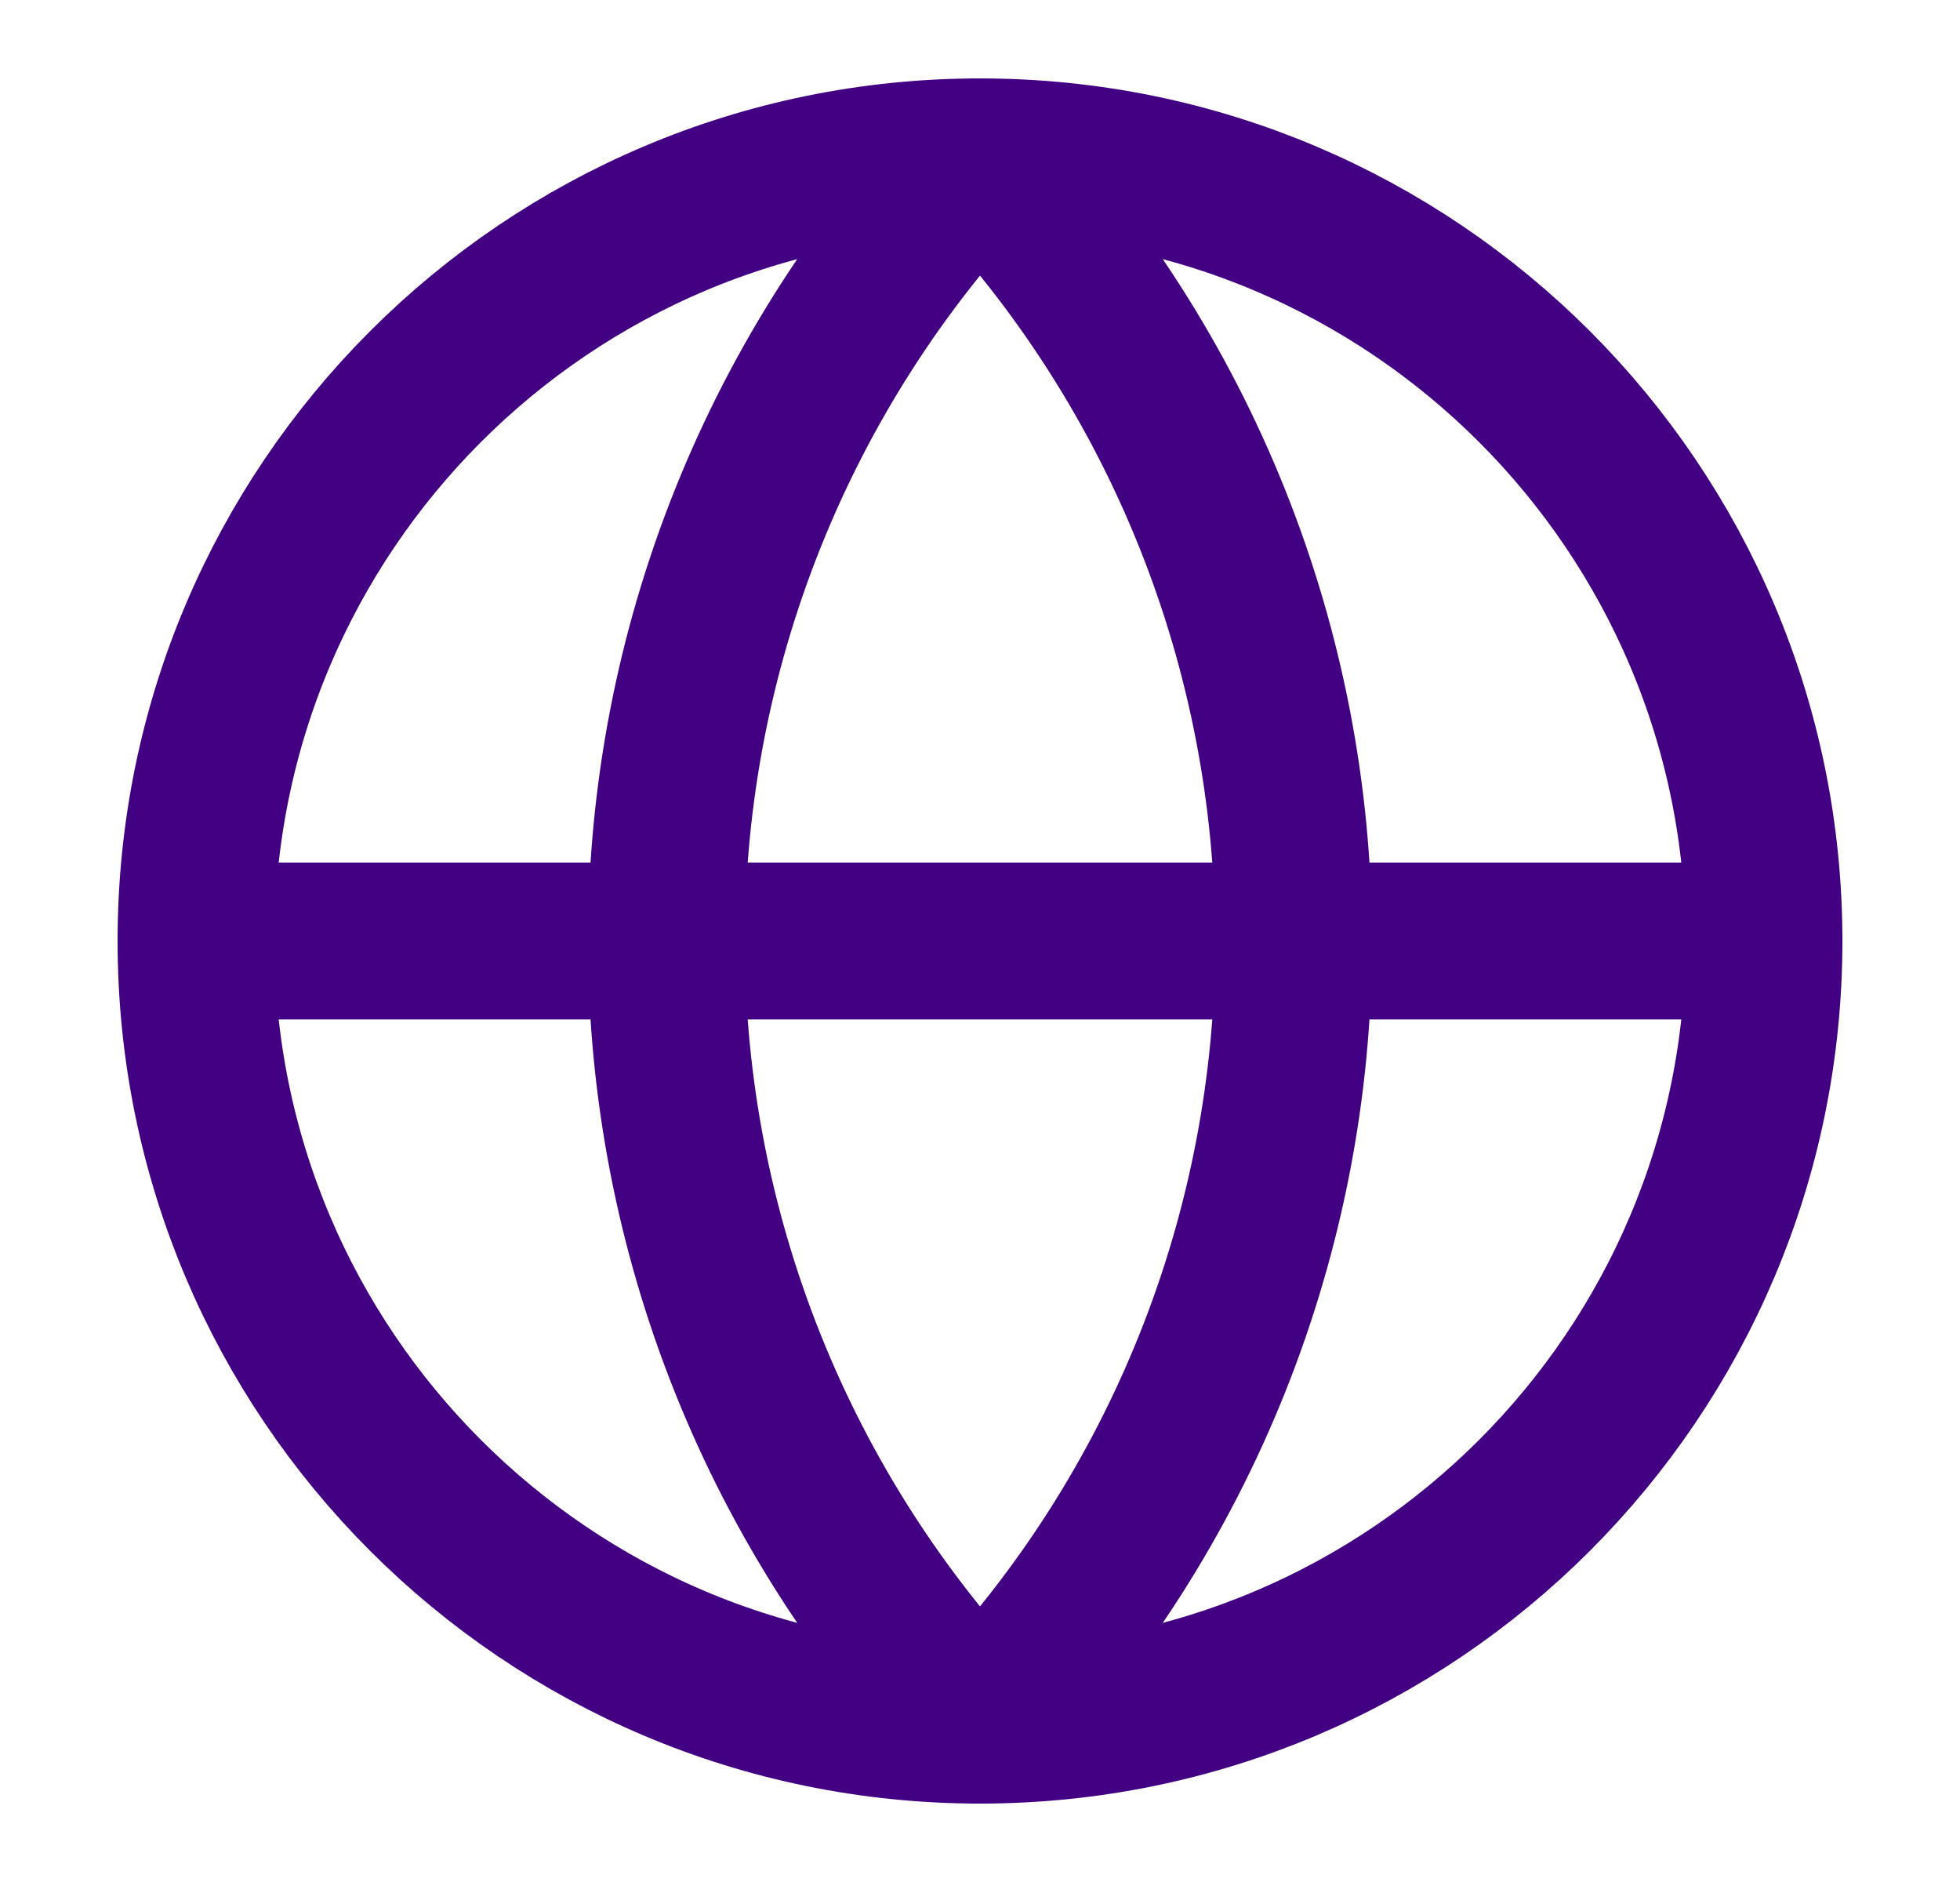
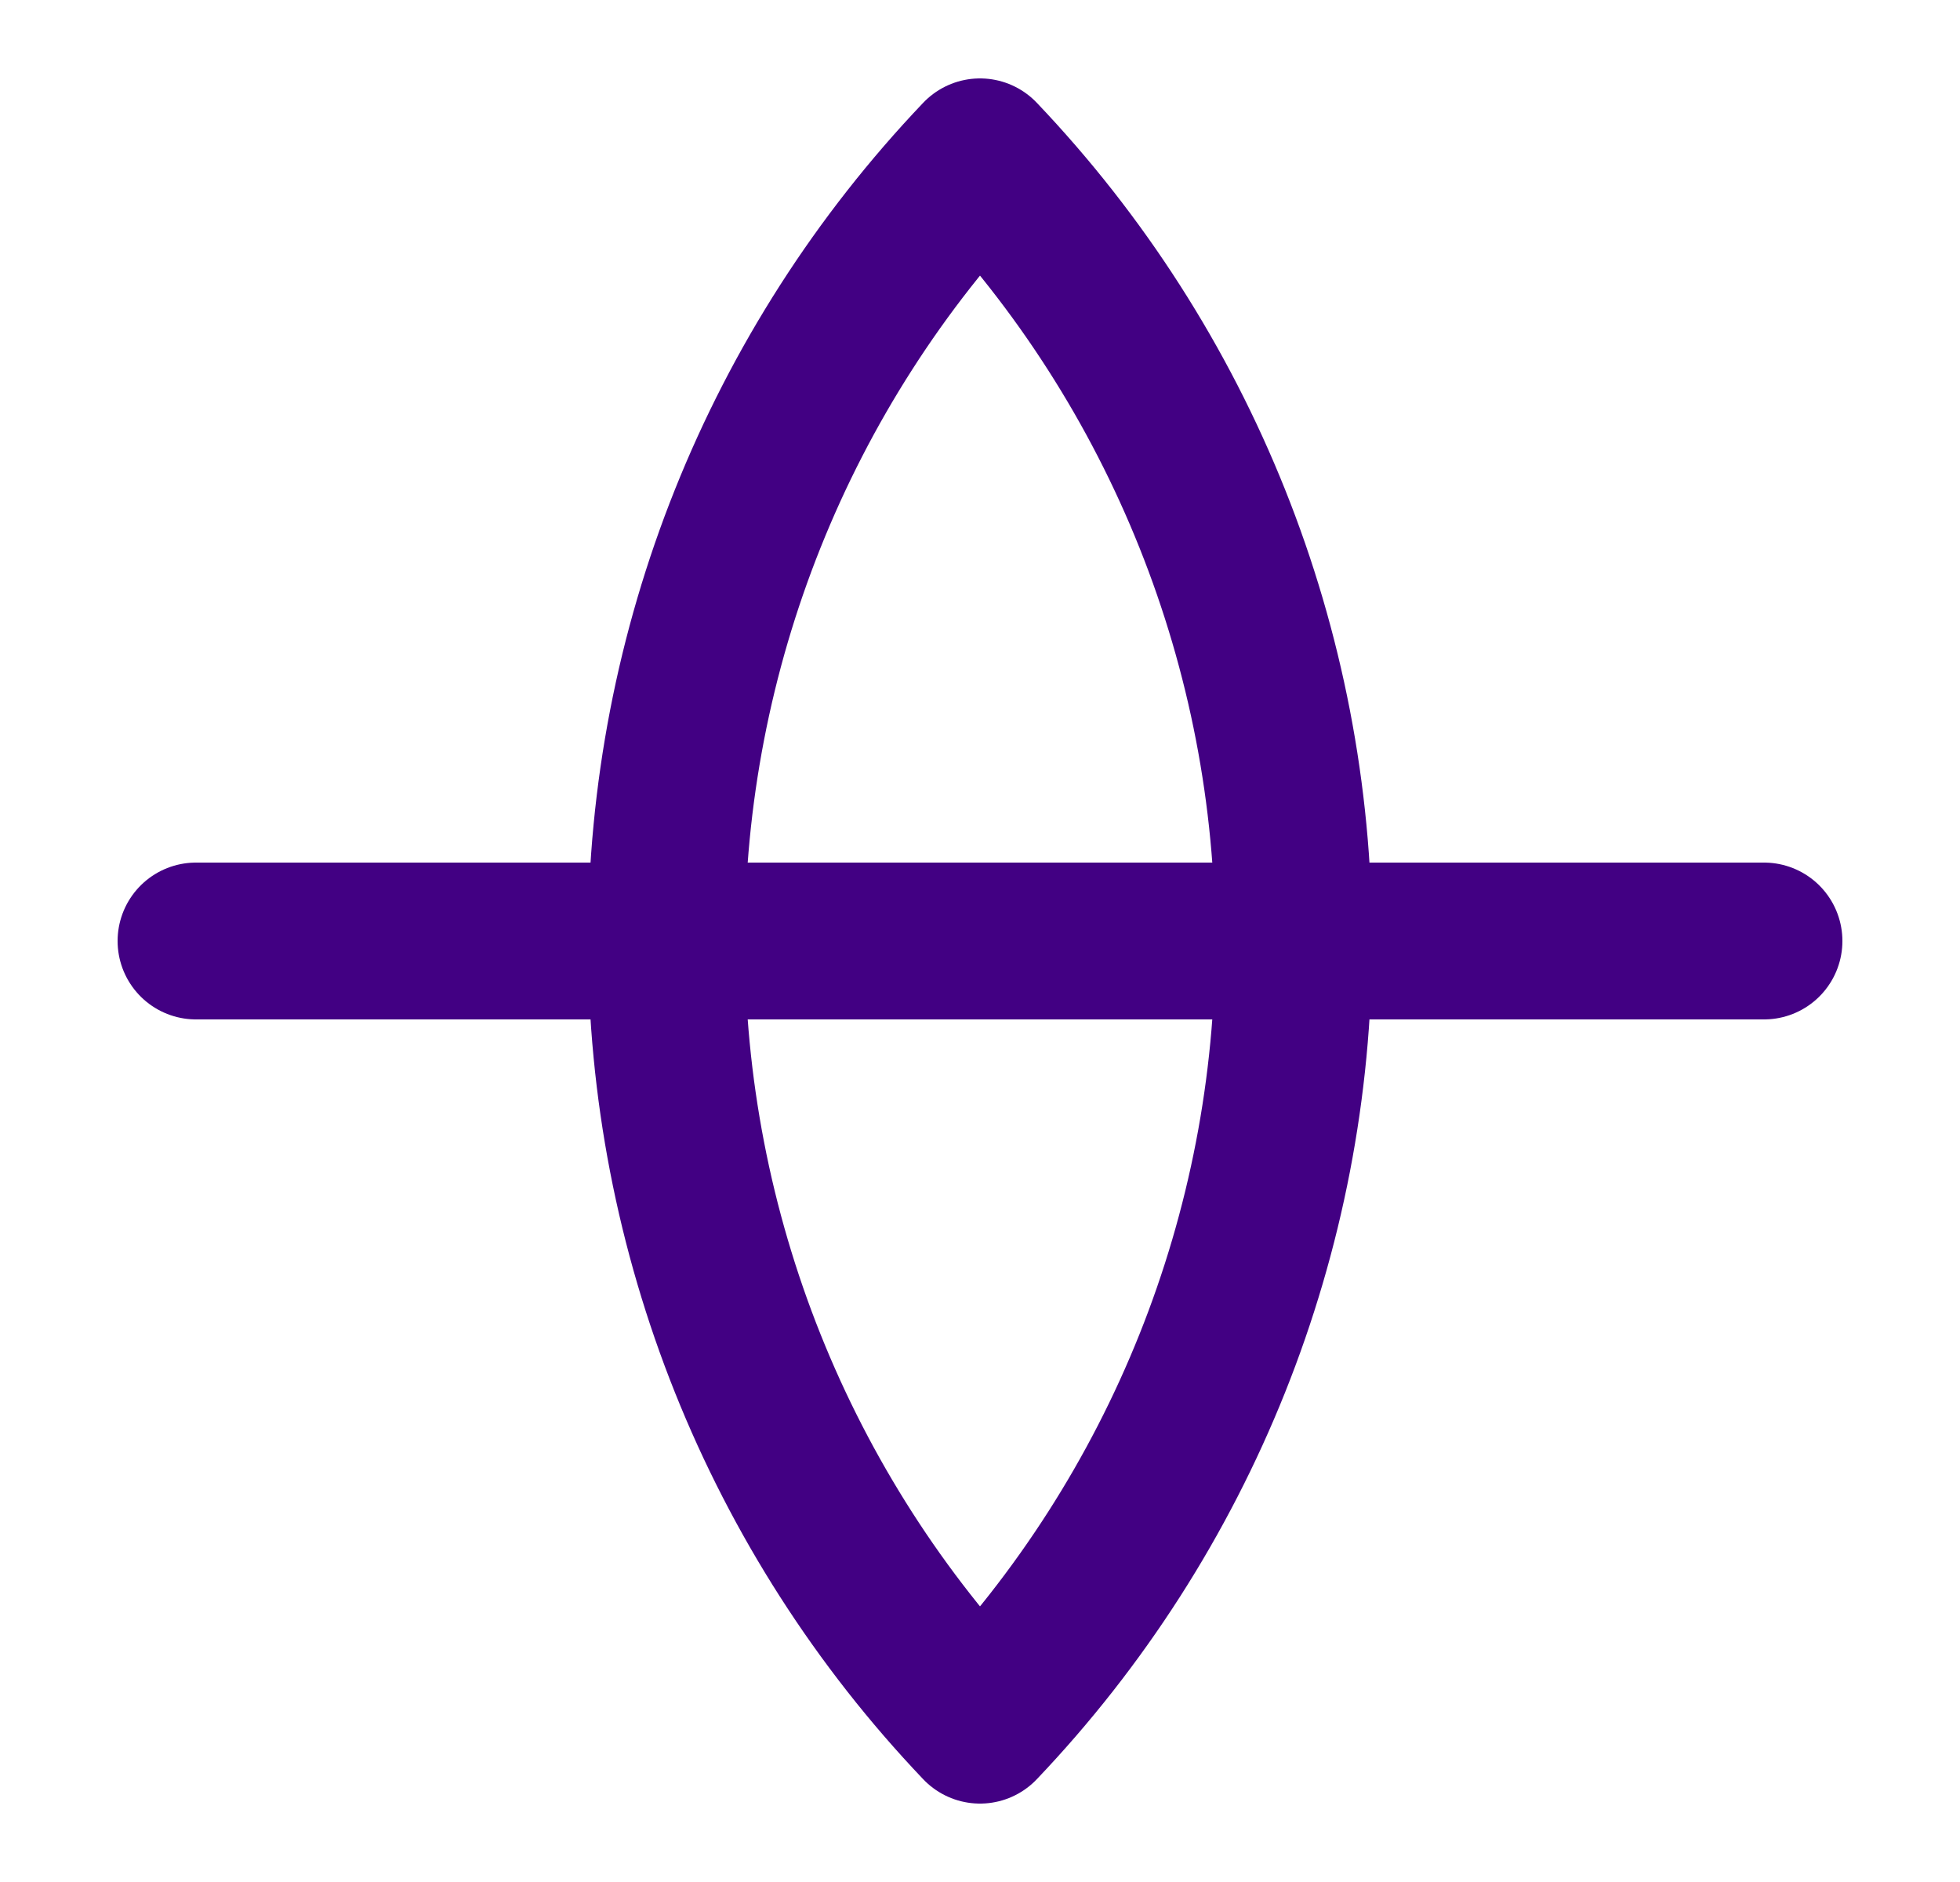
<svg xmlns="http://www.w3.org/2000/svg" width="25" height="24" viewBox="0 0 25 24" fill="none">
-   <path d="M12.5 22C18.023 22 22.5 17.523 22.5 12C22.5 6.477 18.023 2 12.5 2C6.977 2 2.5 6.477 2.5 12C2.5 17.523 6.977 22 12.5 22Z" stroke="#420083" stroke-width="2" stroke-linecap="round" stroke-linejoin="round" />
  <path d="M12.5 2C9.932 4.696 8.5 8.277 8.5 12C8.5 15.723 9.932 19.304 12.5 22C15.068 19.304 16.5 15.723 16.5 12C16.5 8.277 15.068 4.696 12.5 2Z" stroke="#420083" stroke-width="2" stroke-linecap="round" stroke-linejoin="round" />
  <path d="M2.5 12H22.5" stroke="#420083" stroke-width="2" stroke-linecap="round" stroke-linejoin="round" />
</svg>